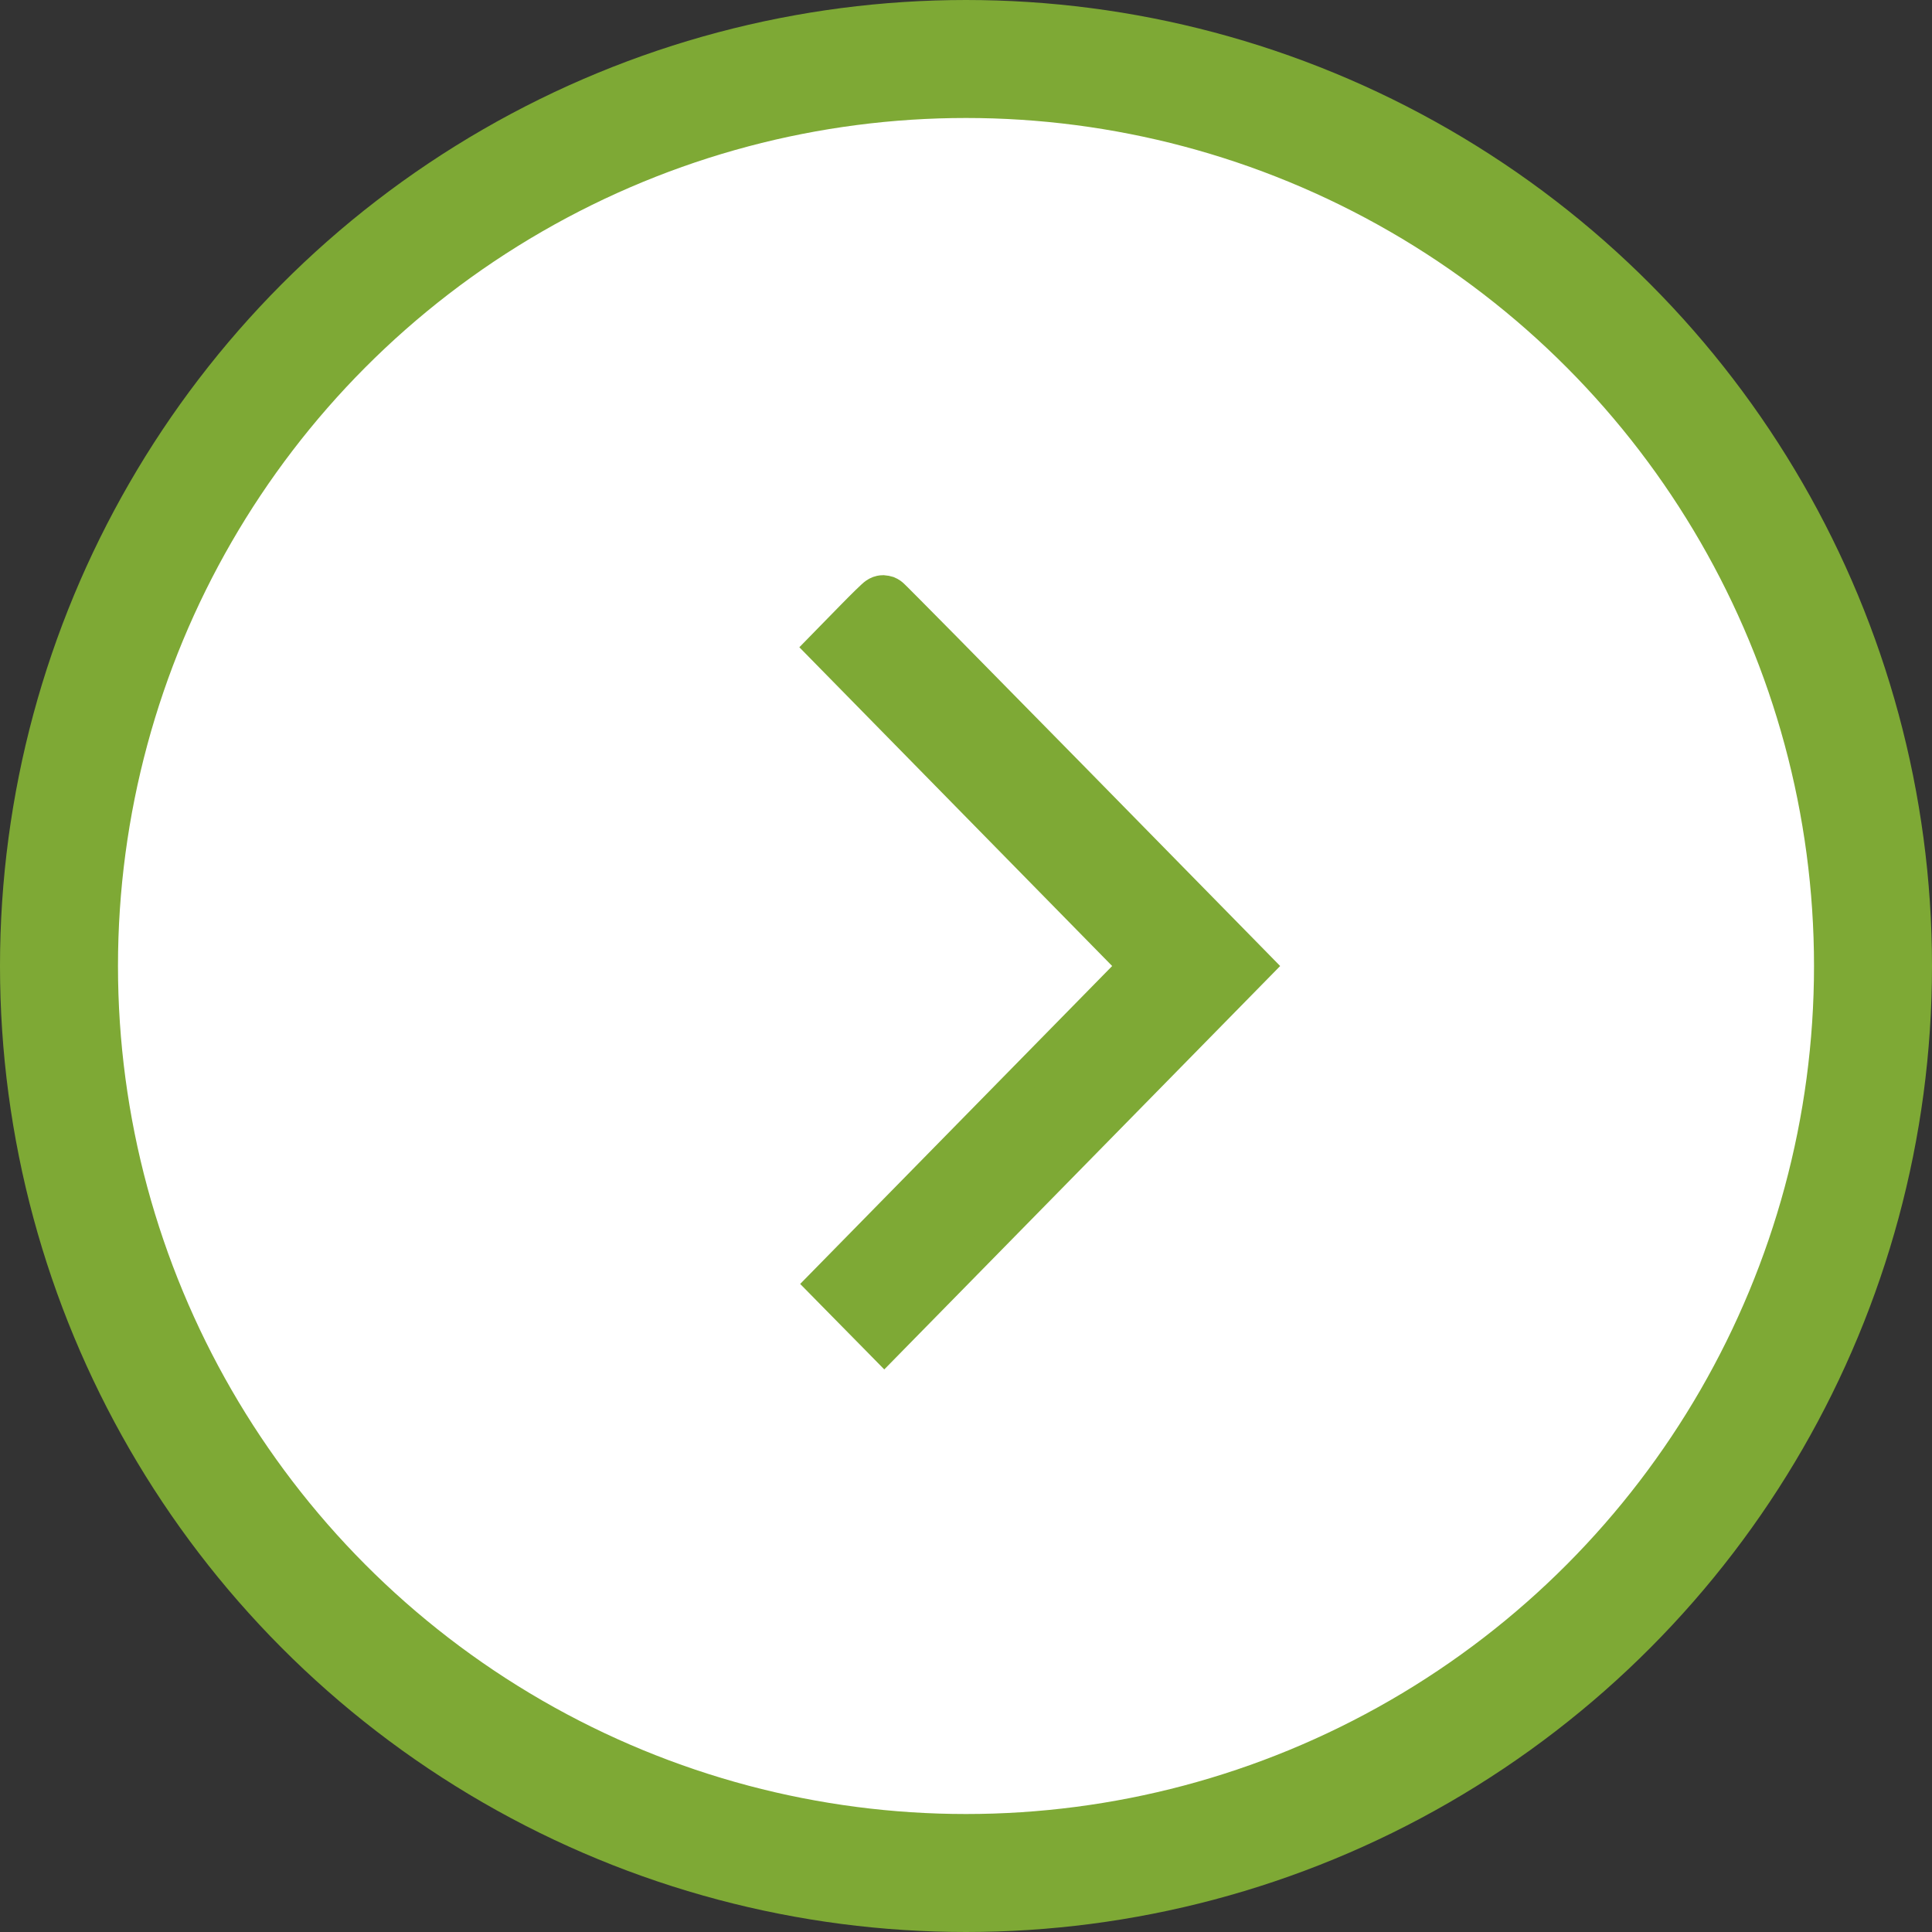
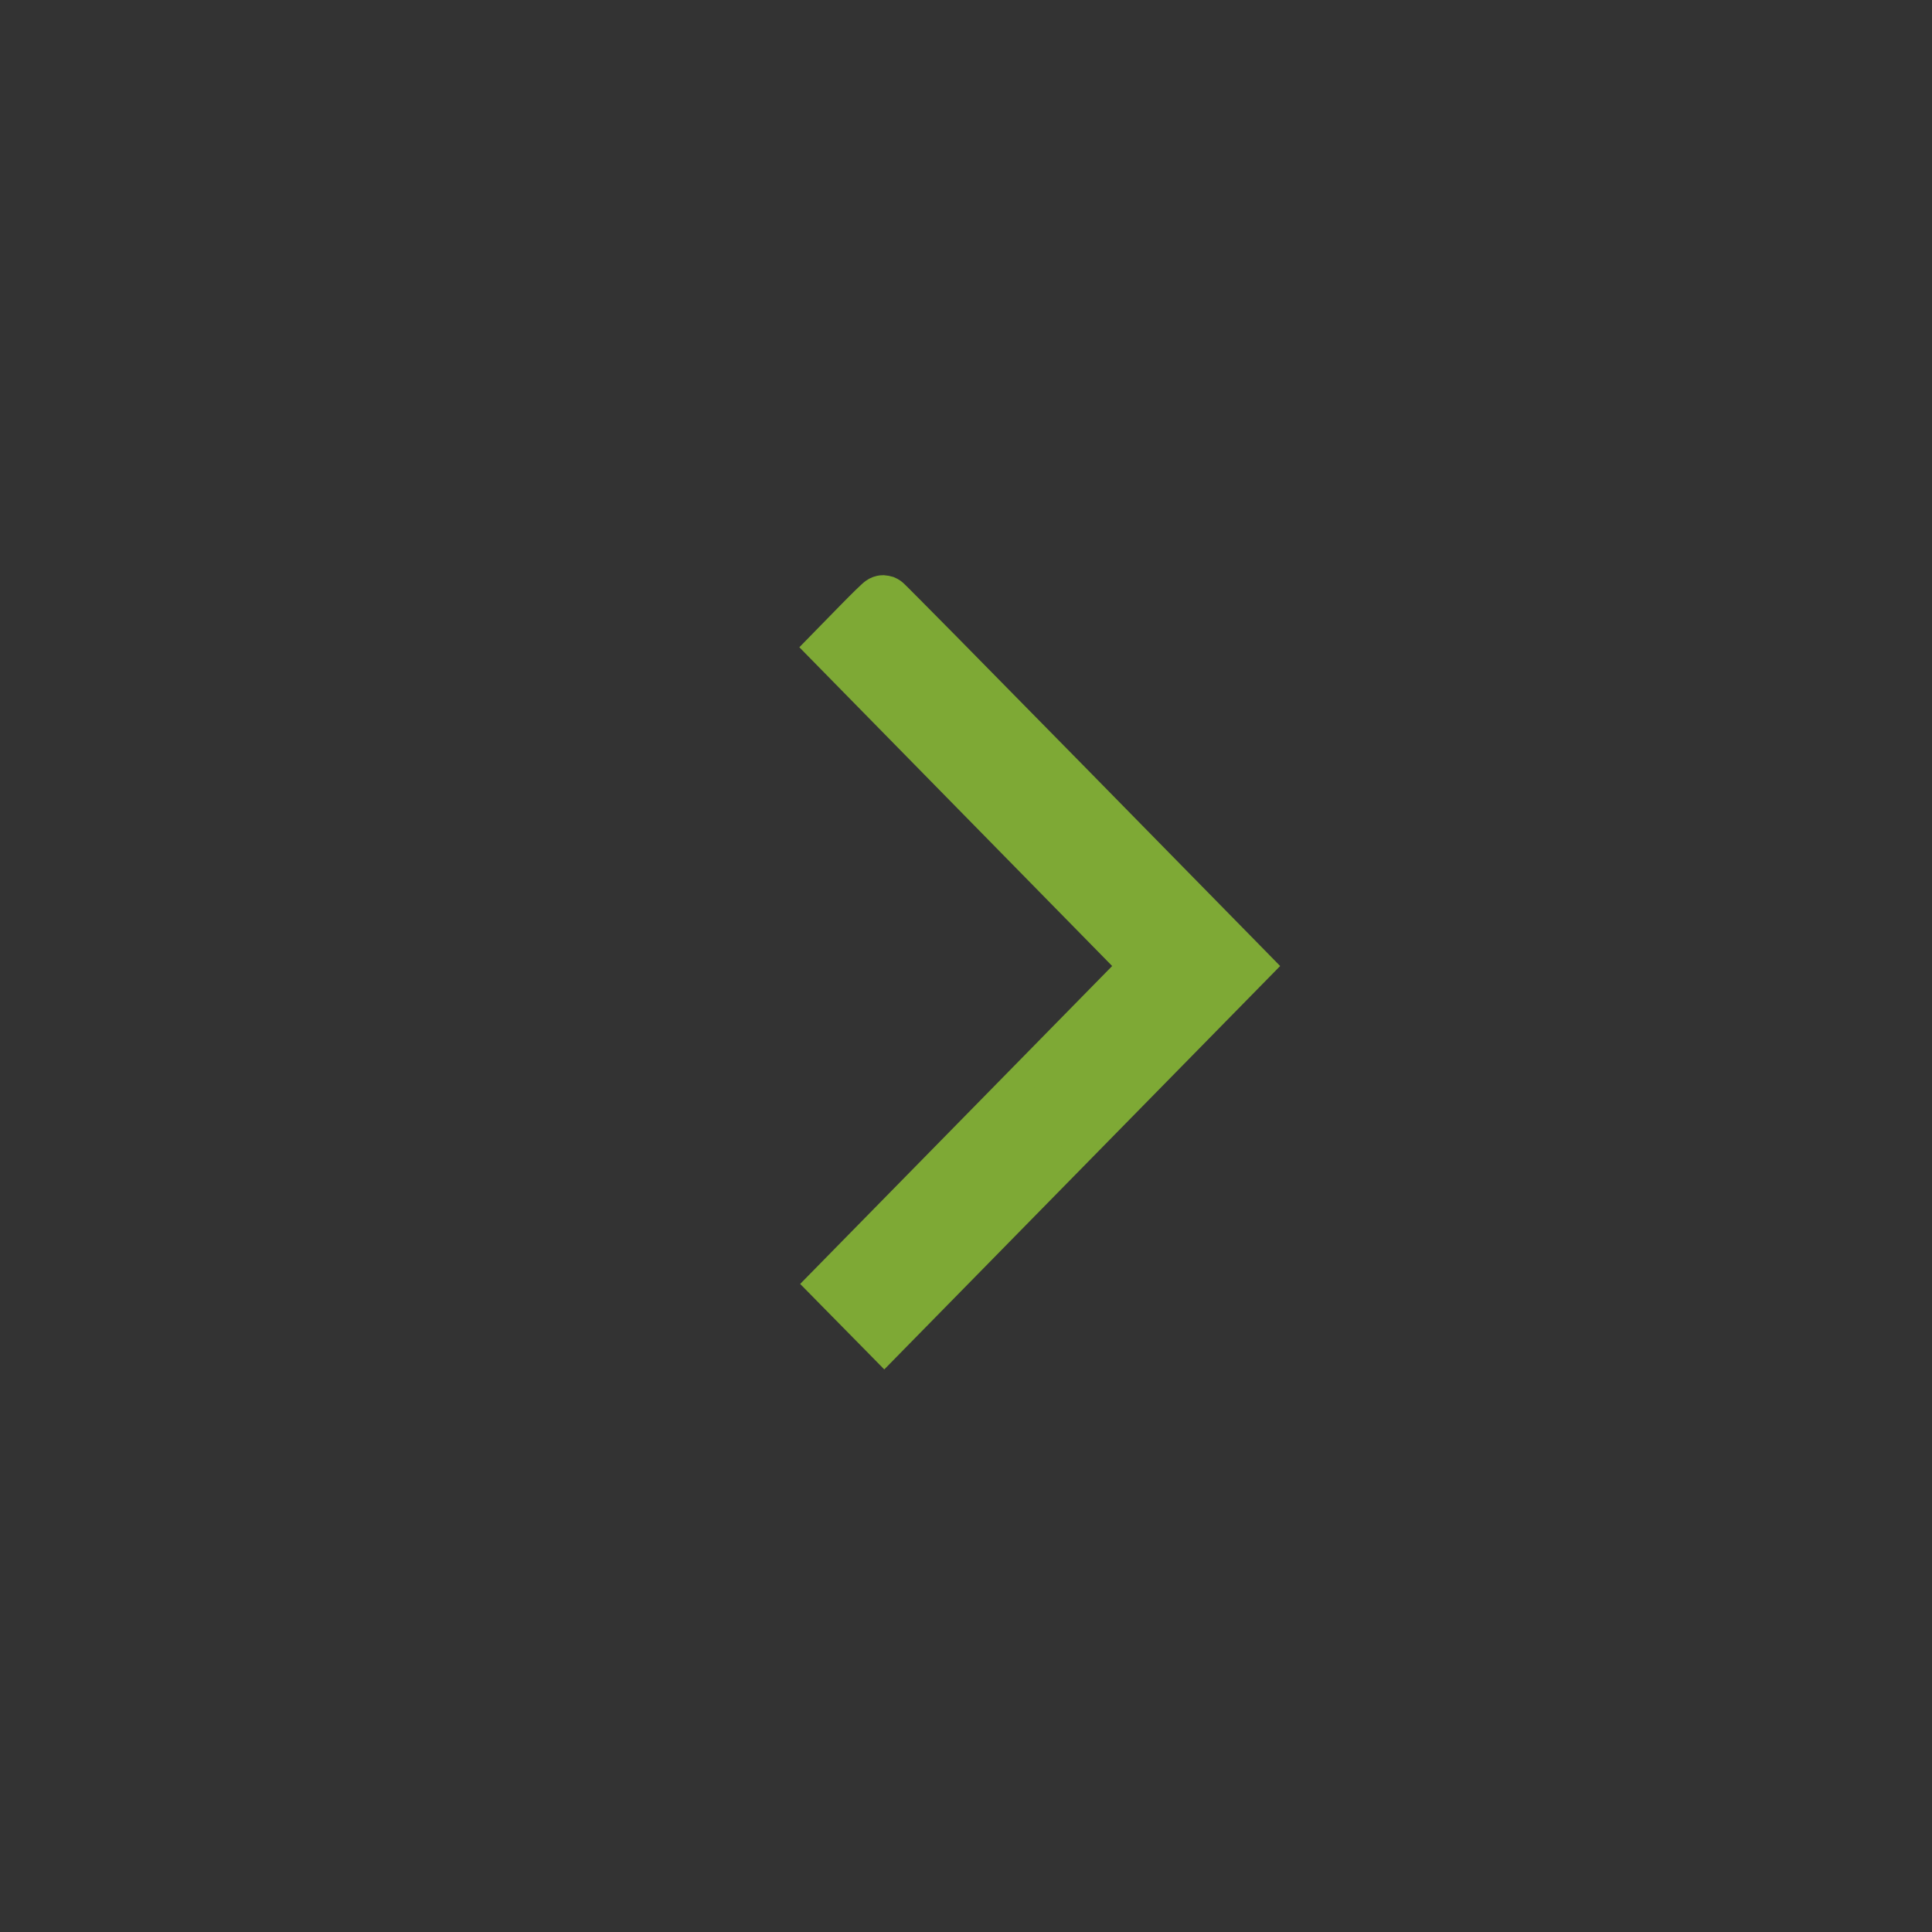
<svg xmlns="http://www.w3.org/2000/svg" width="131" height="131" viewBox="0 0 131 131" fill="none">
  <rect x="0" y="0" width="131" height="131" fill="#333333" stroke="none" />
-   <circle cx="65.5" cy="65.5" r="61.5" fill="white" stroke="#7EA935" stroke-width="8" />
  <path d="M56.285 43.185L55.6 43.886L56.286 44.585L66.893 55.393L76.812 65.501L66.923 75.578L56.346 86.356L55.658 87.057L56.347 87.758L57.796 89.23L57.796 89.23L59.245 90.701L59.958 91.427L60.671 90.7L72.692 78.451L84.714 66.201L85.401 65.501L84.714 64.8L72.692 52.55C69.385 49.181 66.371 46.117 64.179 43.896C63.083 42.786 62.192 41.885 61.572 41.262C61.263 40.95 61.02 40.706 60.852 40.54C60.769 40.458 60.701 40.391 60.653 40.345C60.63 40.322 60.606 40.299 60.585 40.28C60.576 40.272 60.558 40.255 60.536 40.237C60.528 40.23 60.503 40.209 60.47 40.186C60.455 40.175 60.419 40.15 60.368 40.123C60.343 40.109 60.278 40.079 60.238 40.063C60.175 40.042 60.001 40.006 59.889 40C59.724 40 59.599 40.041 59.549 40.059C59.489 40.081 59.442 40.104 59.415 40.118C59.361 40.147 59.321 40.175 59.302 40.188C59.261 40.216 59.227 40.244 59.207 40.26C59.165 40.296 59.118 40.338 59.075 40.378C58.984 40.461 58.865 40.575 58.729 40.708C58.454 40.976 58.088 41.342 57.696 41.743C57.696 41.743 57.696 41.743 57.696 41.743L56.285 43.185Z" fill="#7EA935" stroke="#7EA935" stroke-width="2" />
</svg>